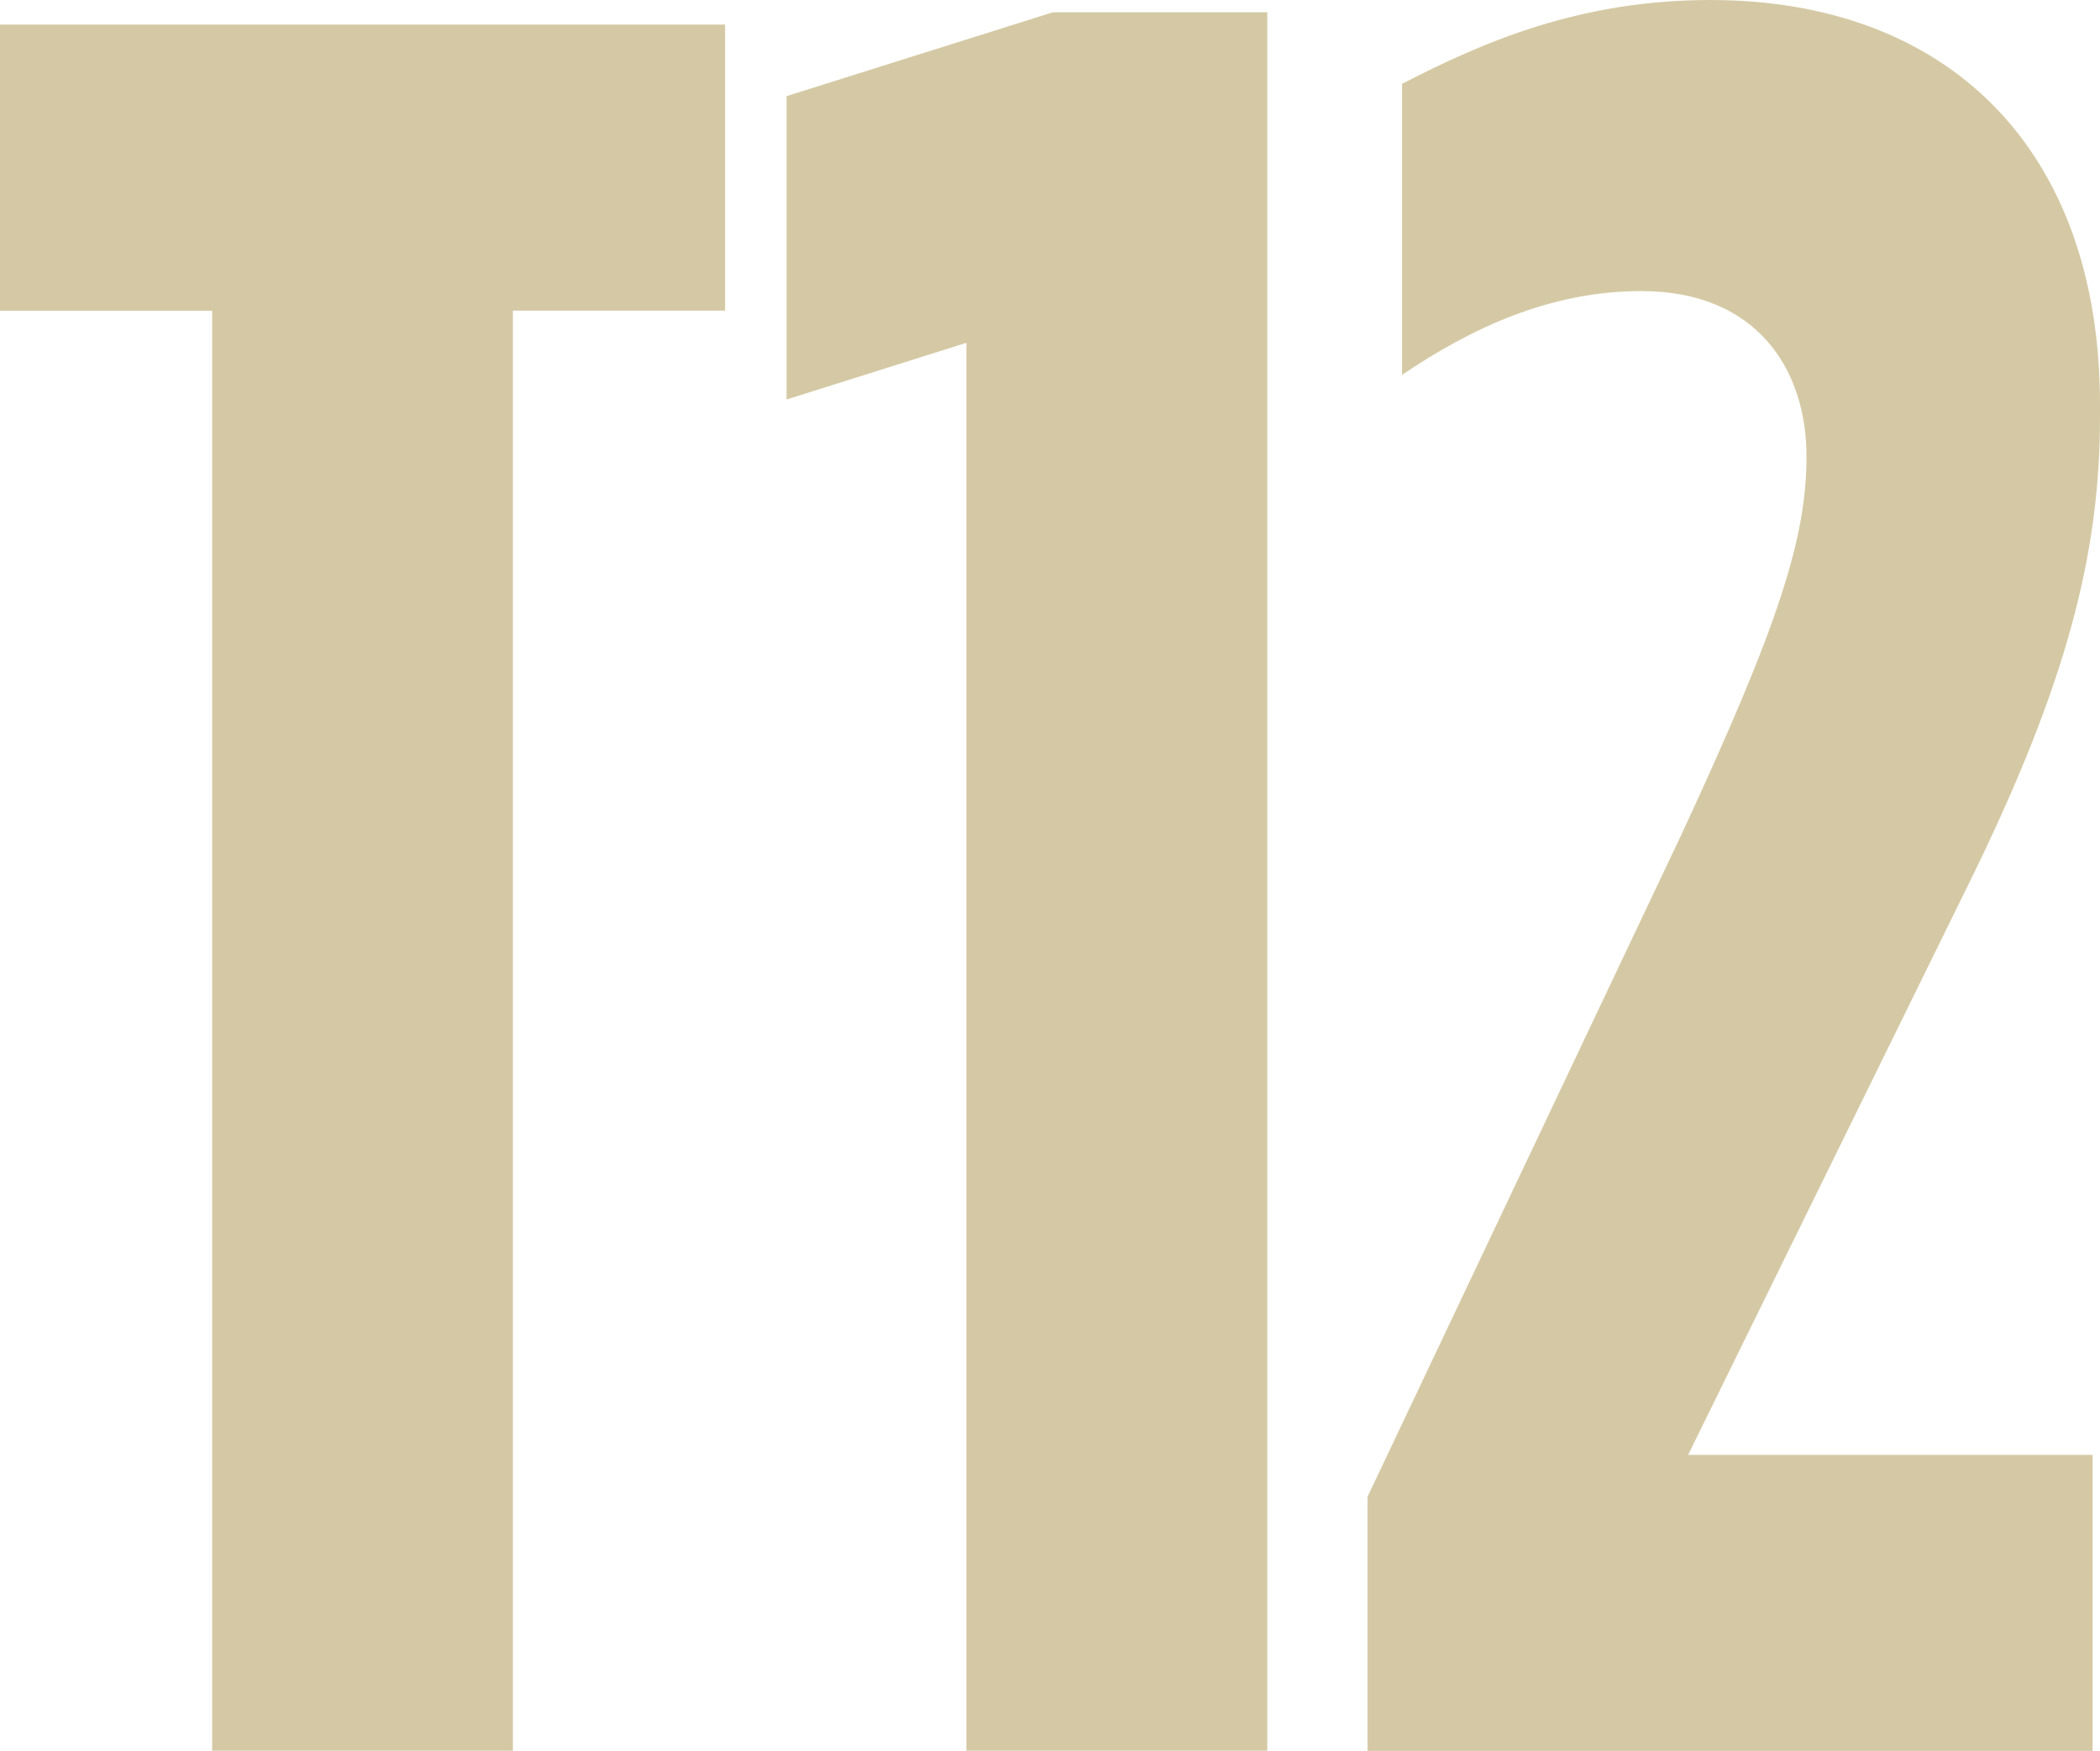
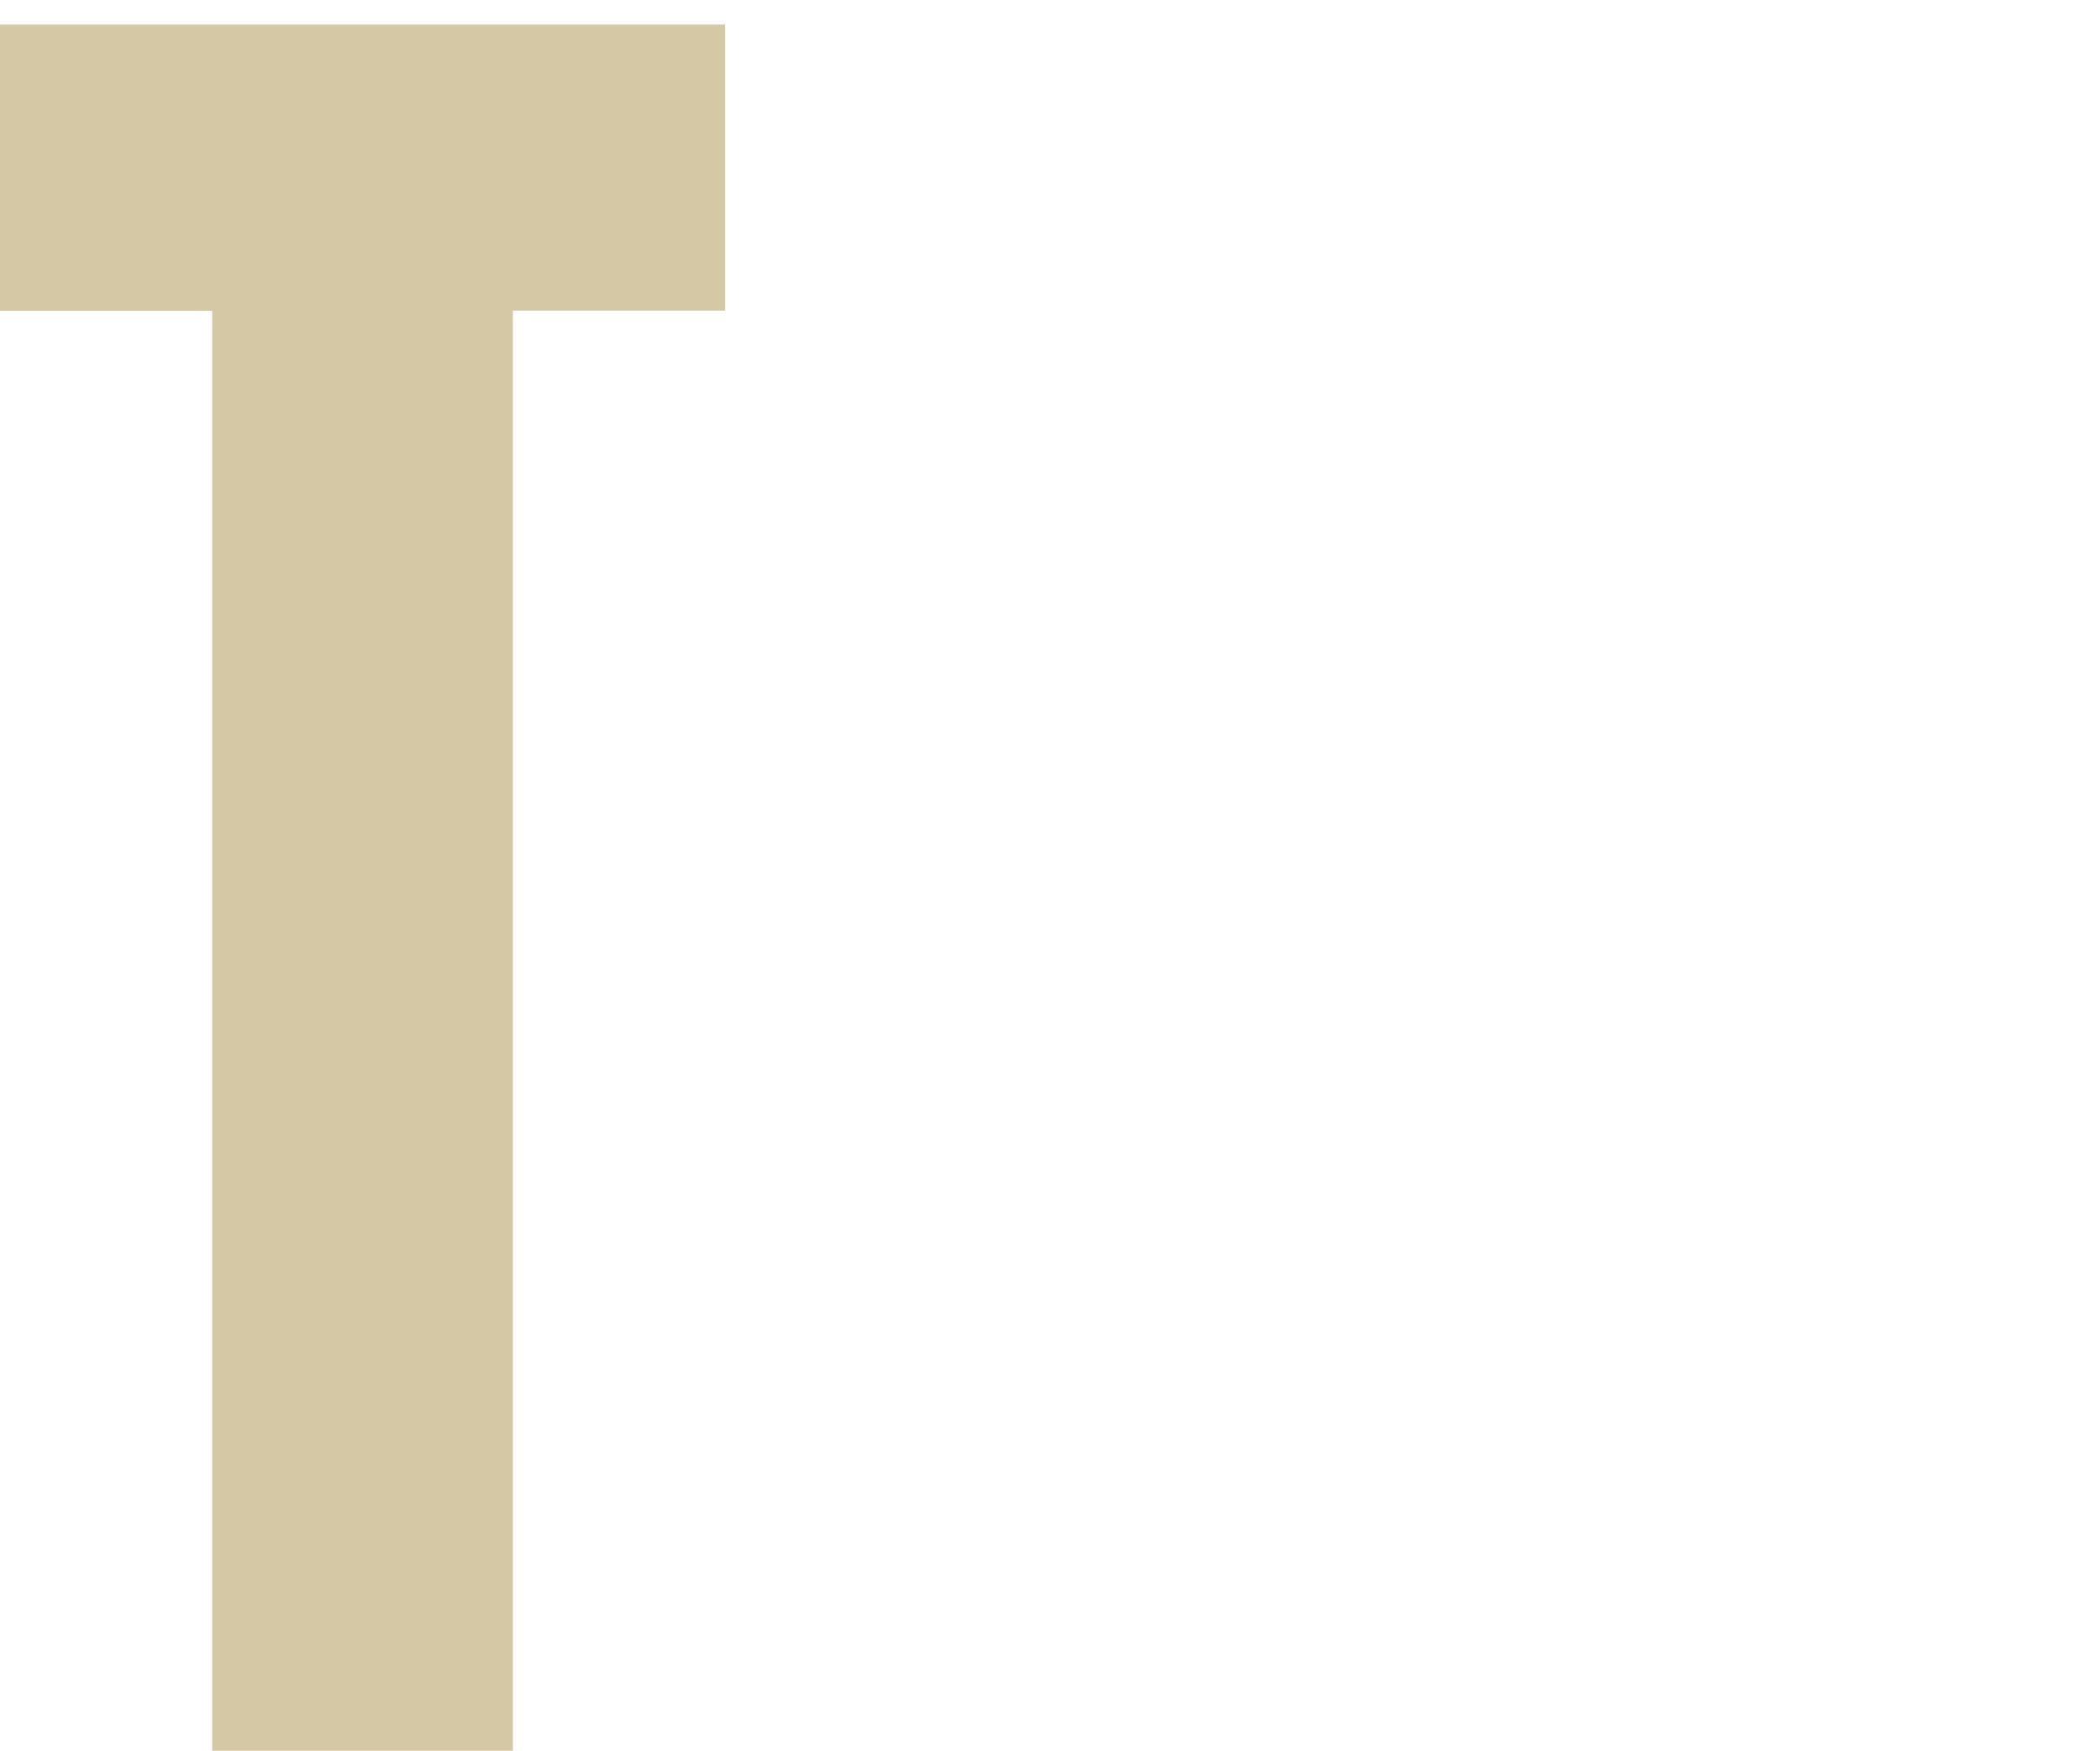
<svg xmlns="http://www.w3.org/2000/svg" id="Layer_2" viewBox="0 0 124.71 103.99">
  <defs>
    <style>.cls-1{fill:#d5c9a5;}</style>
  </defs>
  <g id="Layer_1-2">
    <path class="cls-1" d="M12.6,18.46H0V1.46h43.06v16.99h-12.6v85.54H12.6V18.46Z" />
-     <path class="cls-1" d="M57.4,20.36l-10.69,3.37V5.71L62.52.73h12.74v103.26h-17.87V20.36Z" />
-     <path class="cls-1" d="M81.21,88.91l18.6-39.25c5.86-12.6,7.47-17.72,7.47-22.56,0-5.13-2.93-9.81-9.81-9.81-5.42,0-10.11,2.2-14.21,4.98V4.98c4.83-2.49,10.55-4.98,18.31-4.98,14.06,0,23.14,8.79,23.14,24.02v.73c0,8.06-1.9,15.82-7.91,27.98l-16.55,33.69h24.02v17.58h-43.06v-15.09Z" />
  </g>
</svg>